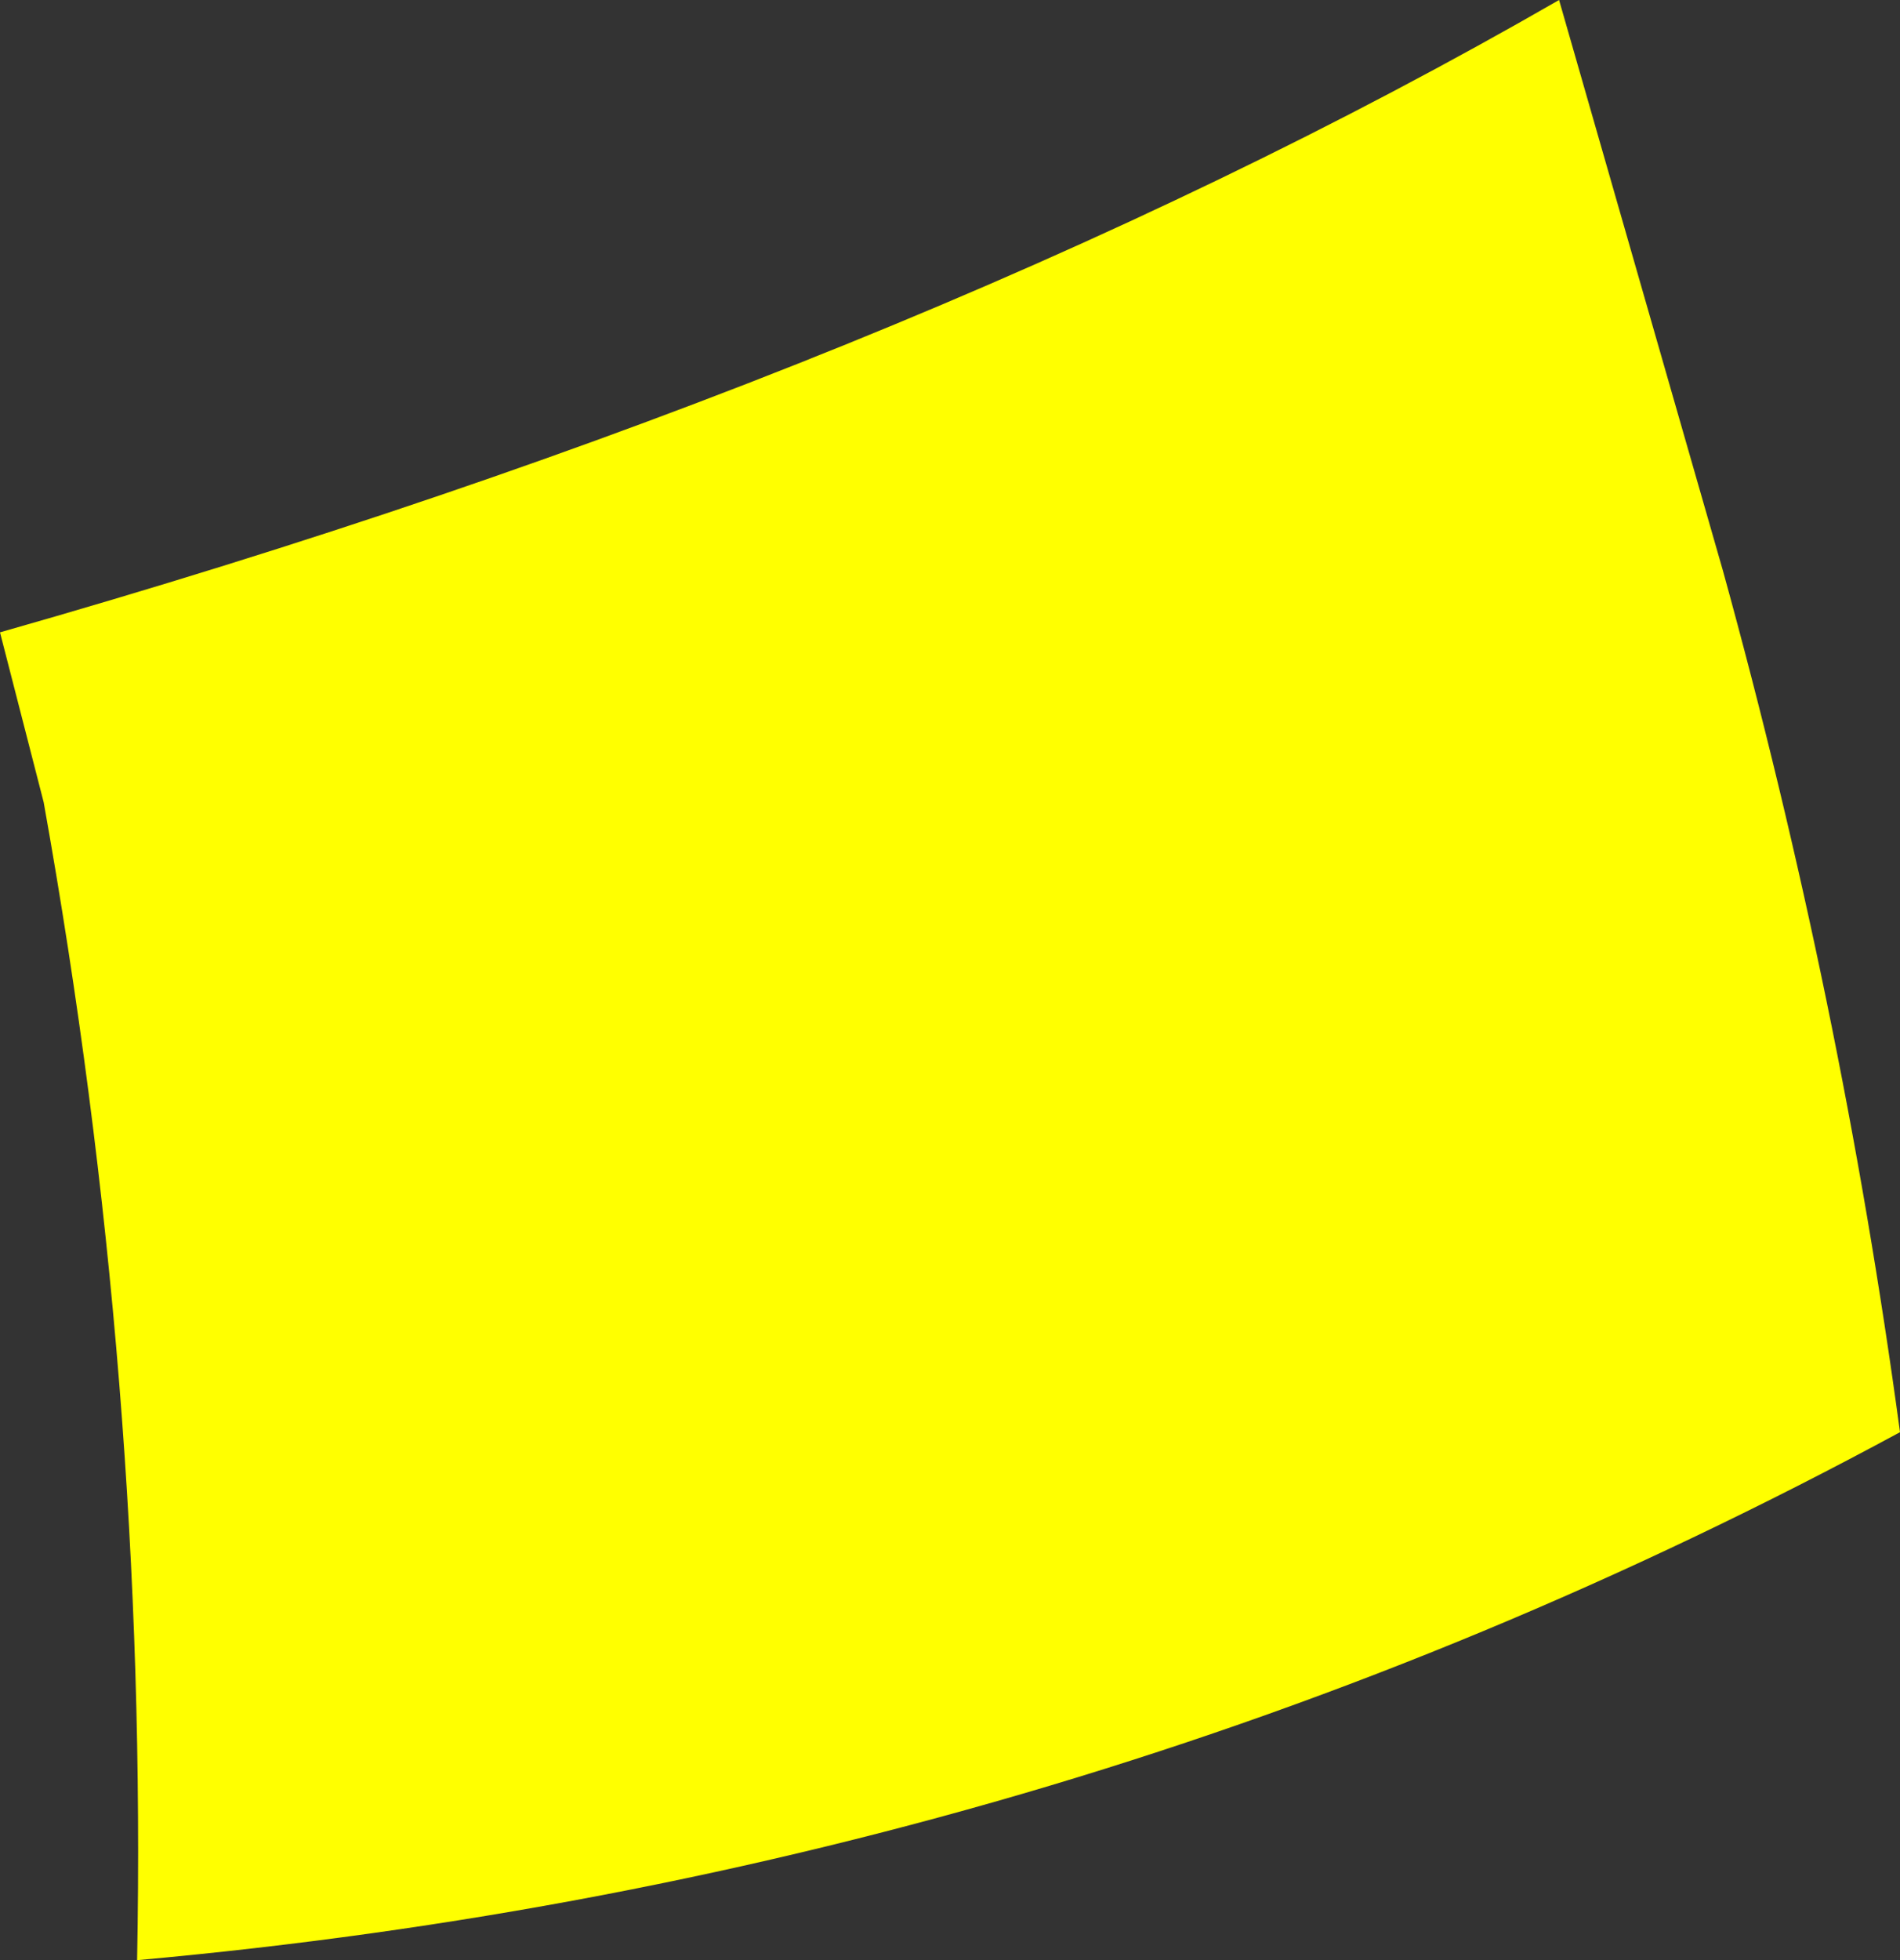
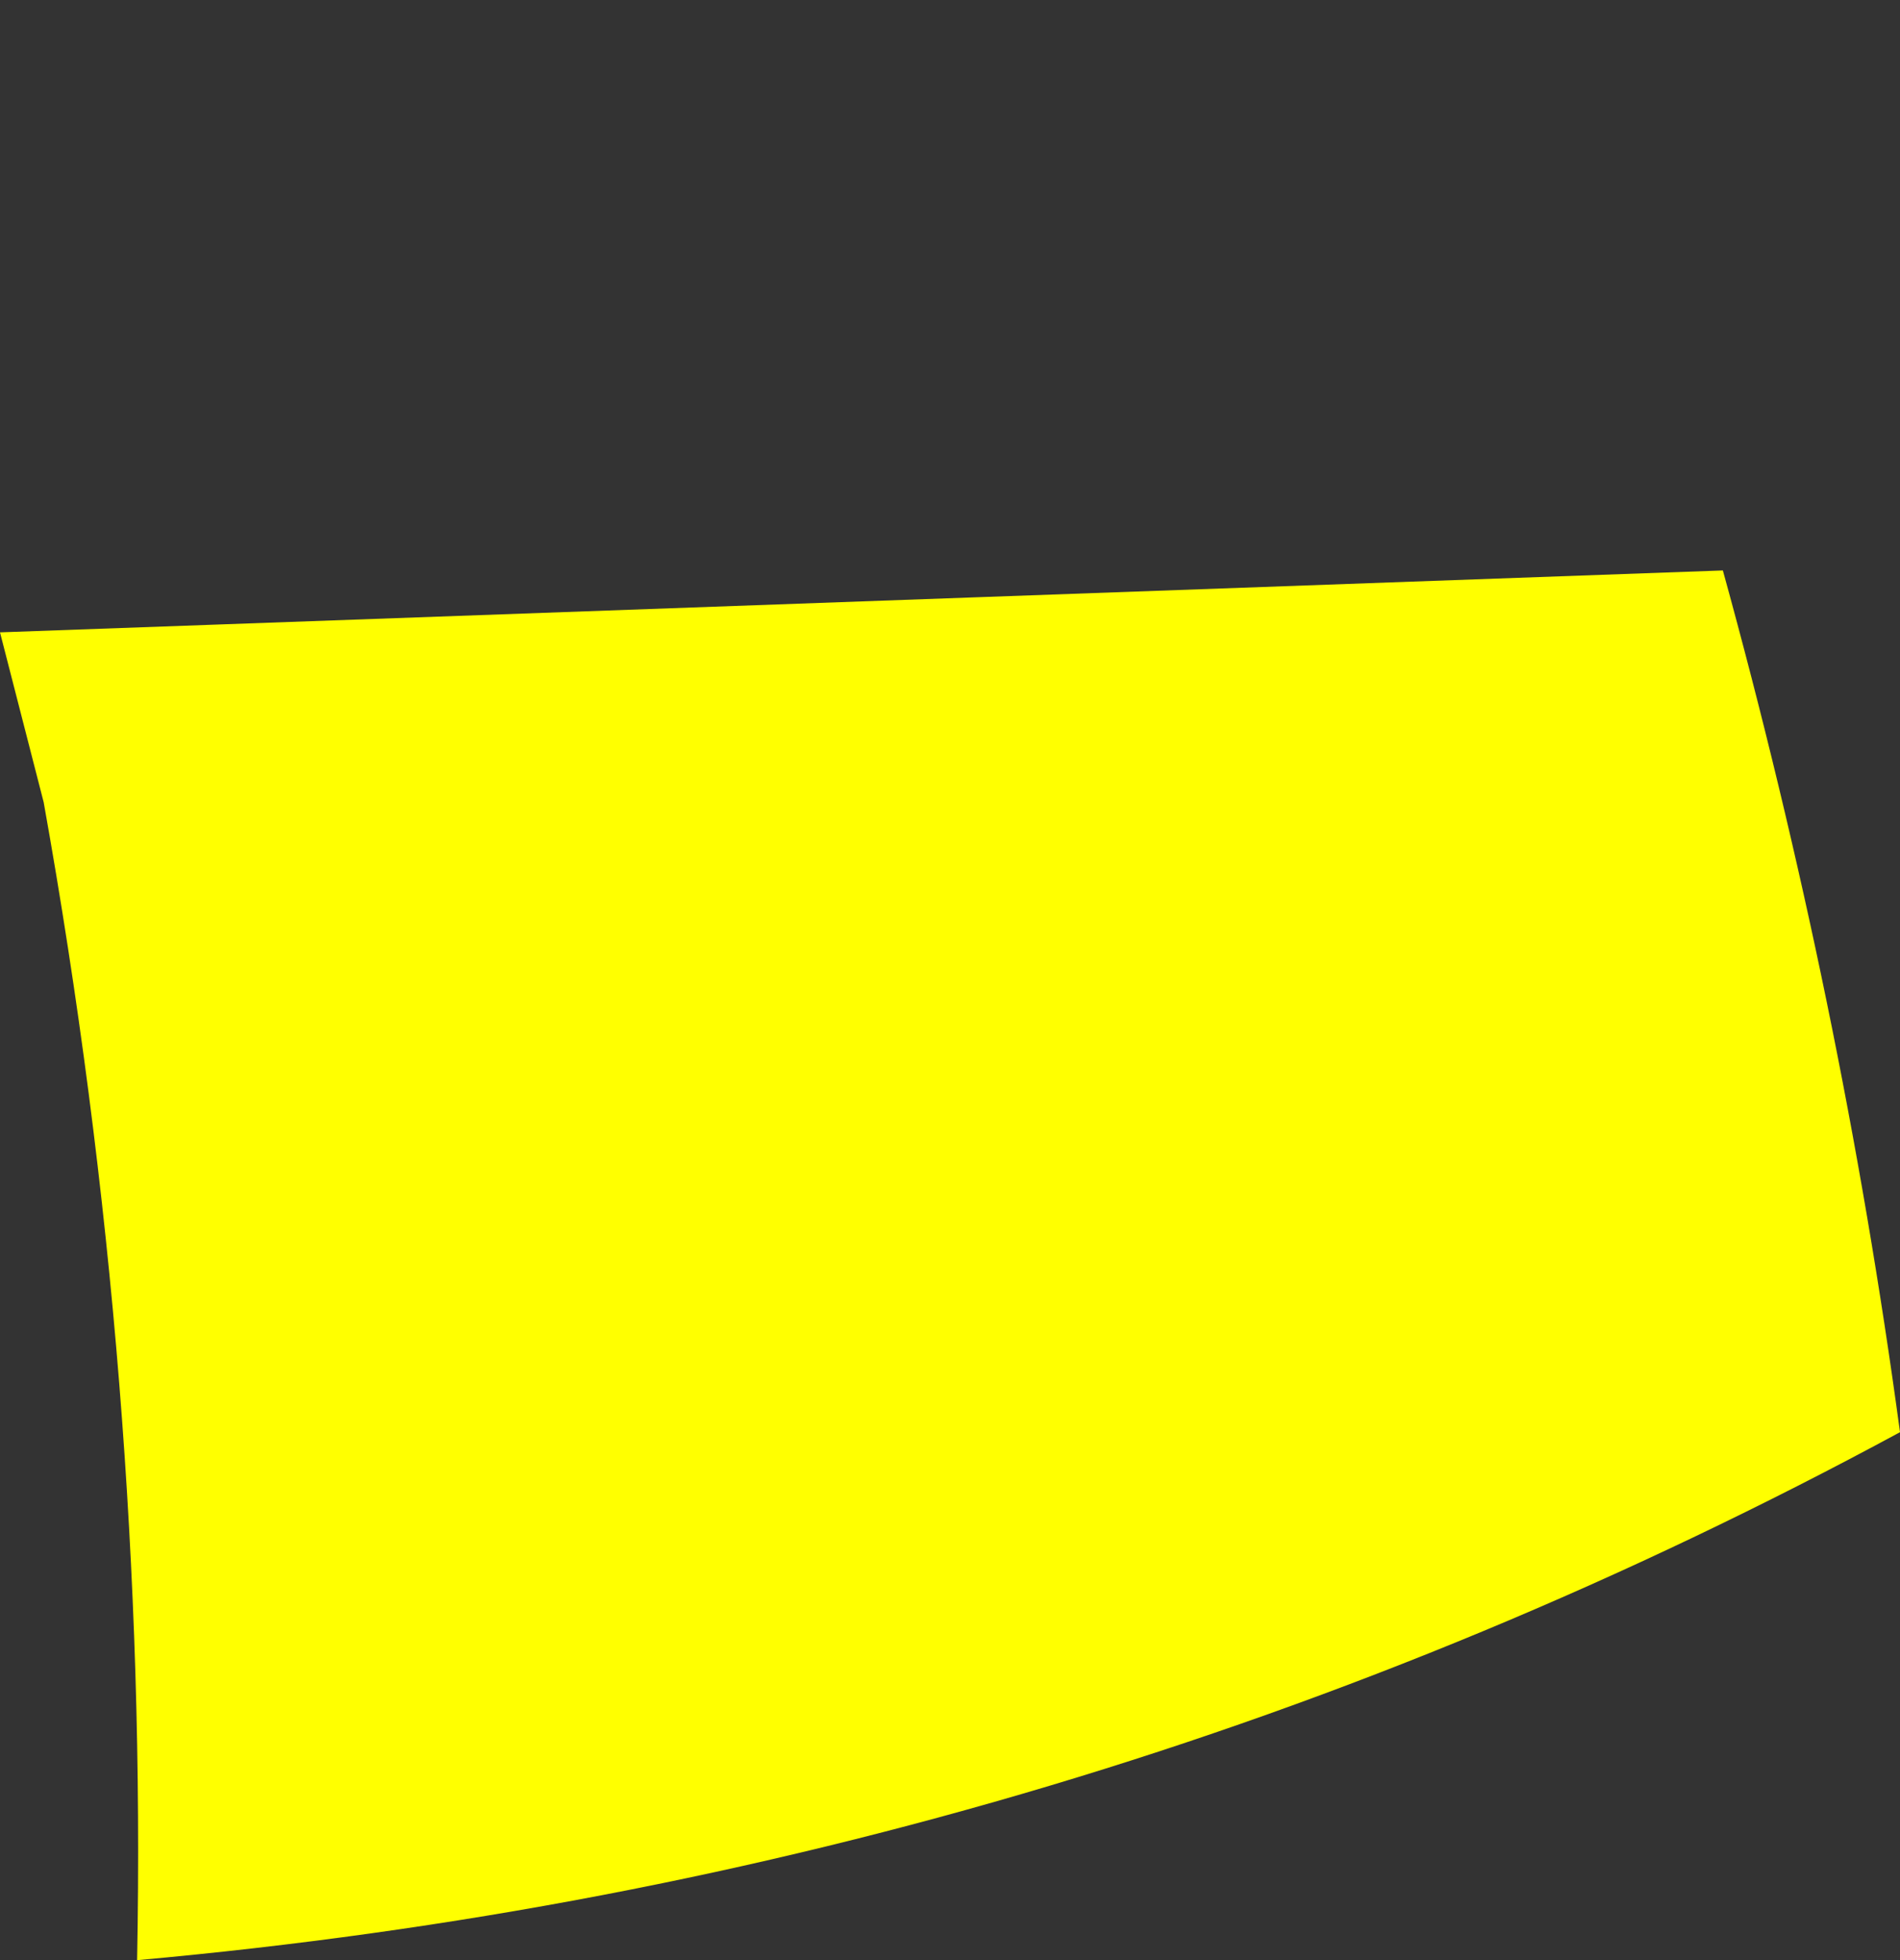
<svg xmlns="http://www.w3.org/2000/svg" height="80.75px" width="78.3px">
  <rect width="100%" height="100%" fill="#333333" stroke="none" />
  <g transform="matrix(1.0, 0.0, 0.0, 1.0, 39.15, 40.35)">
-     <path d="M31.85 -16.85 Q36.75 0.9 39.15 18.65 5.4 36.9 -33.5 40.4 -33.05 16.7 -37.35 -7.3 L-39.15 -14.3 Q-1.55 -25.0 25.1 -40.35 L31.85 -16.85" fill="#ffff00" fill-rule="evenodd" stroke="none" />
+     <path d="M31.85 -16.85 Q36.75 0.9 39.15 18.65 5.4 36.9 -33.5 40.4 -33.05 16.7 -37.35 -7.3 L-39.15 -14.3 L31.85 -16.85" fill="#ffff00" fill-rule="evenodd" stroke="none" />
  </g>
</svg>